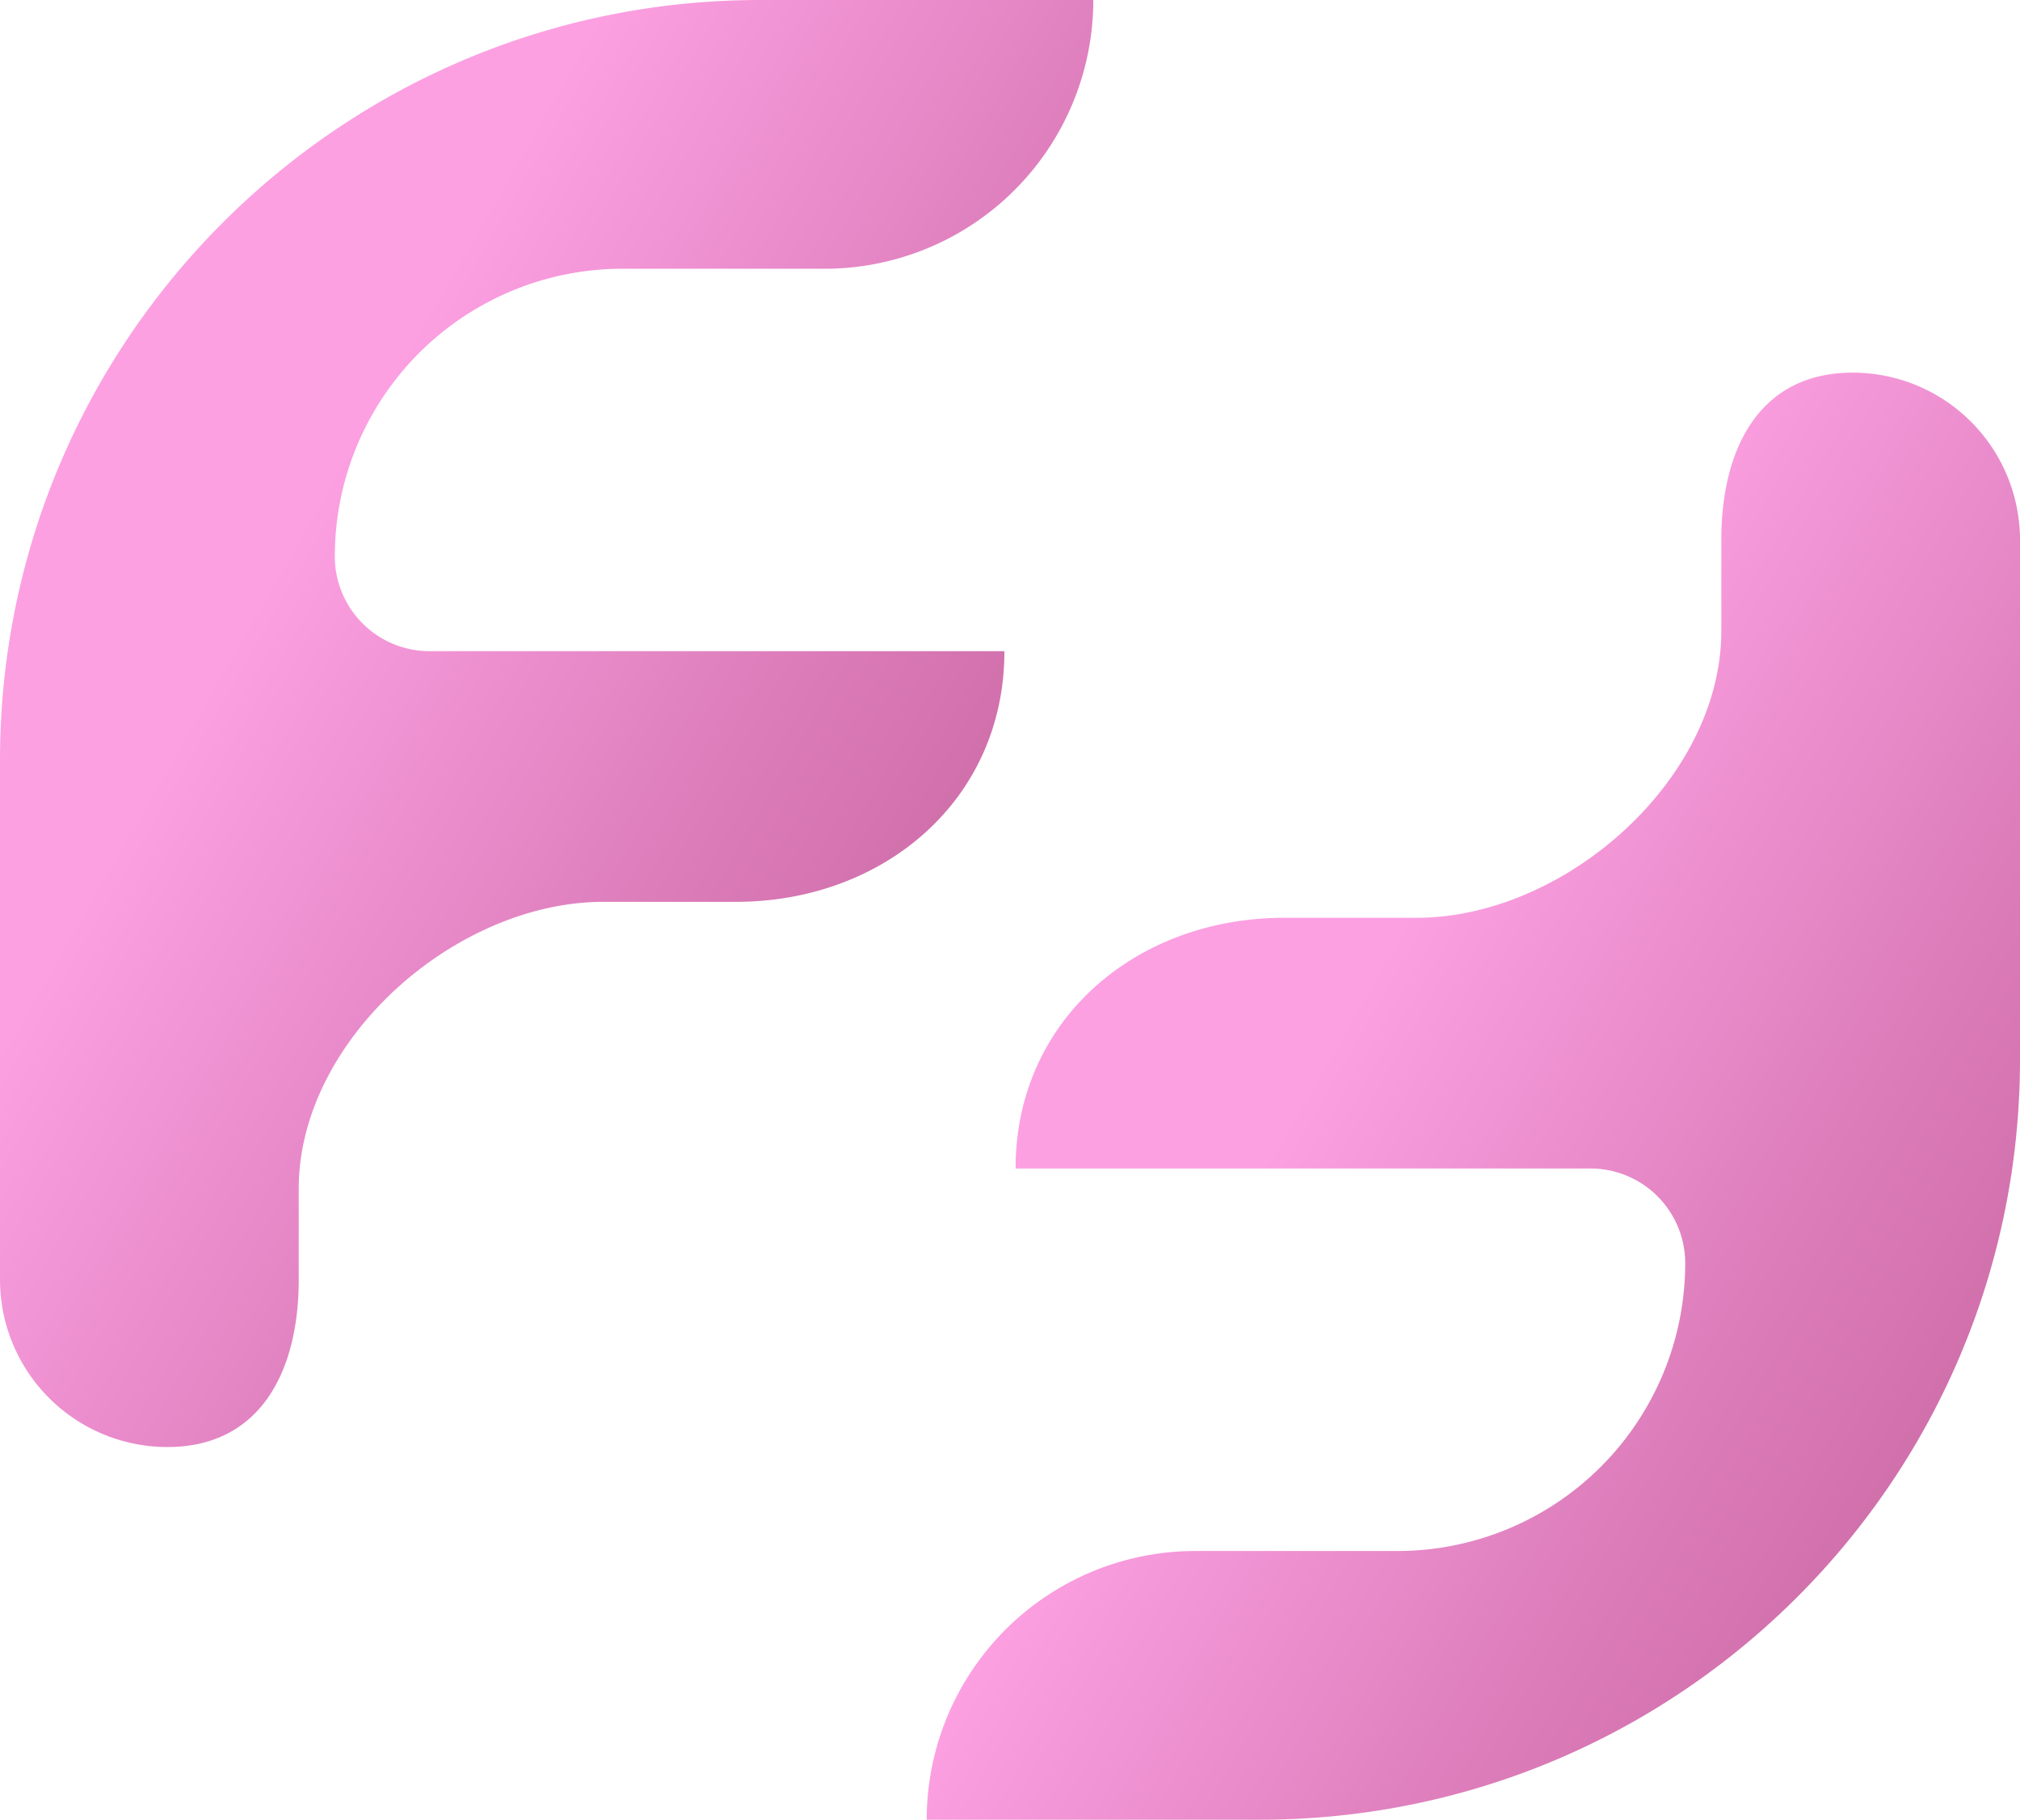
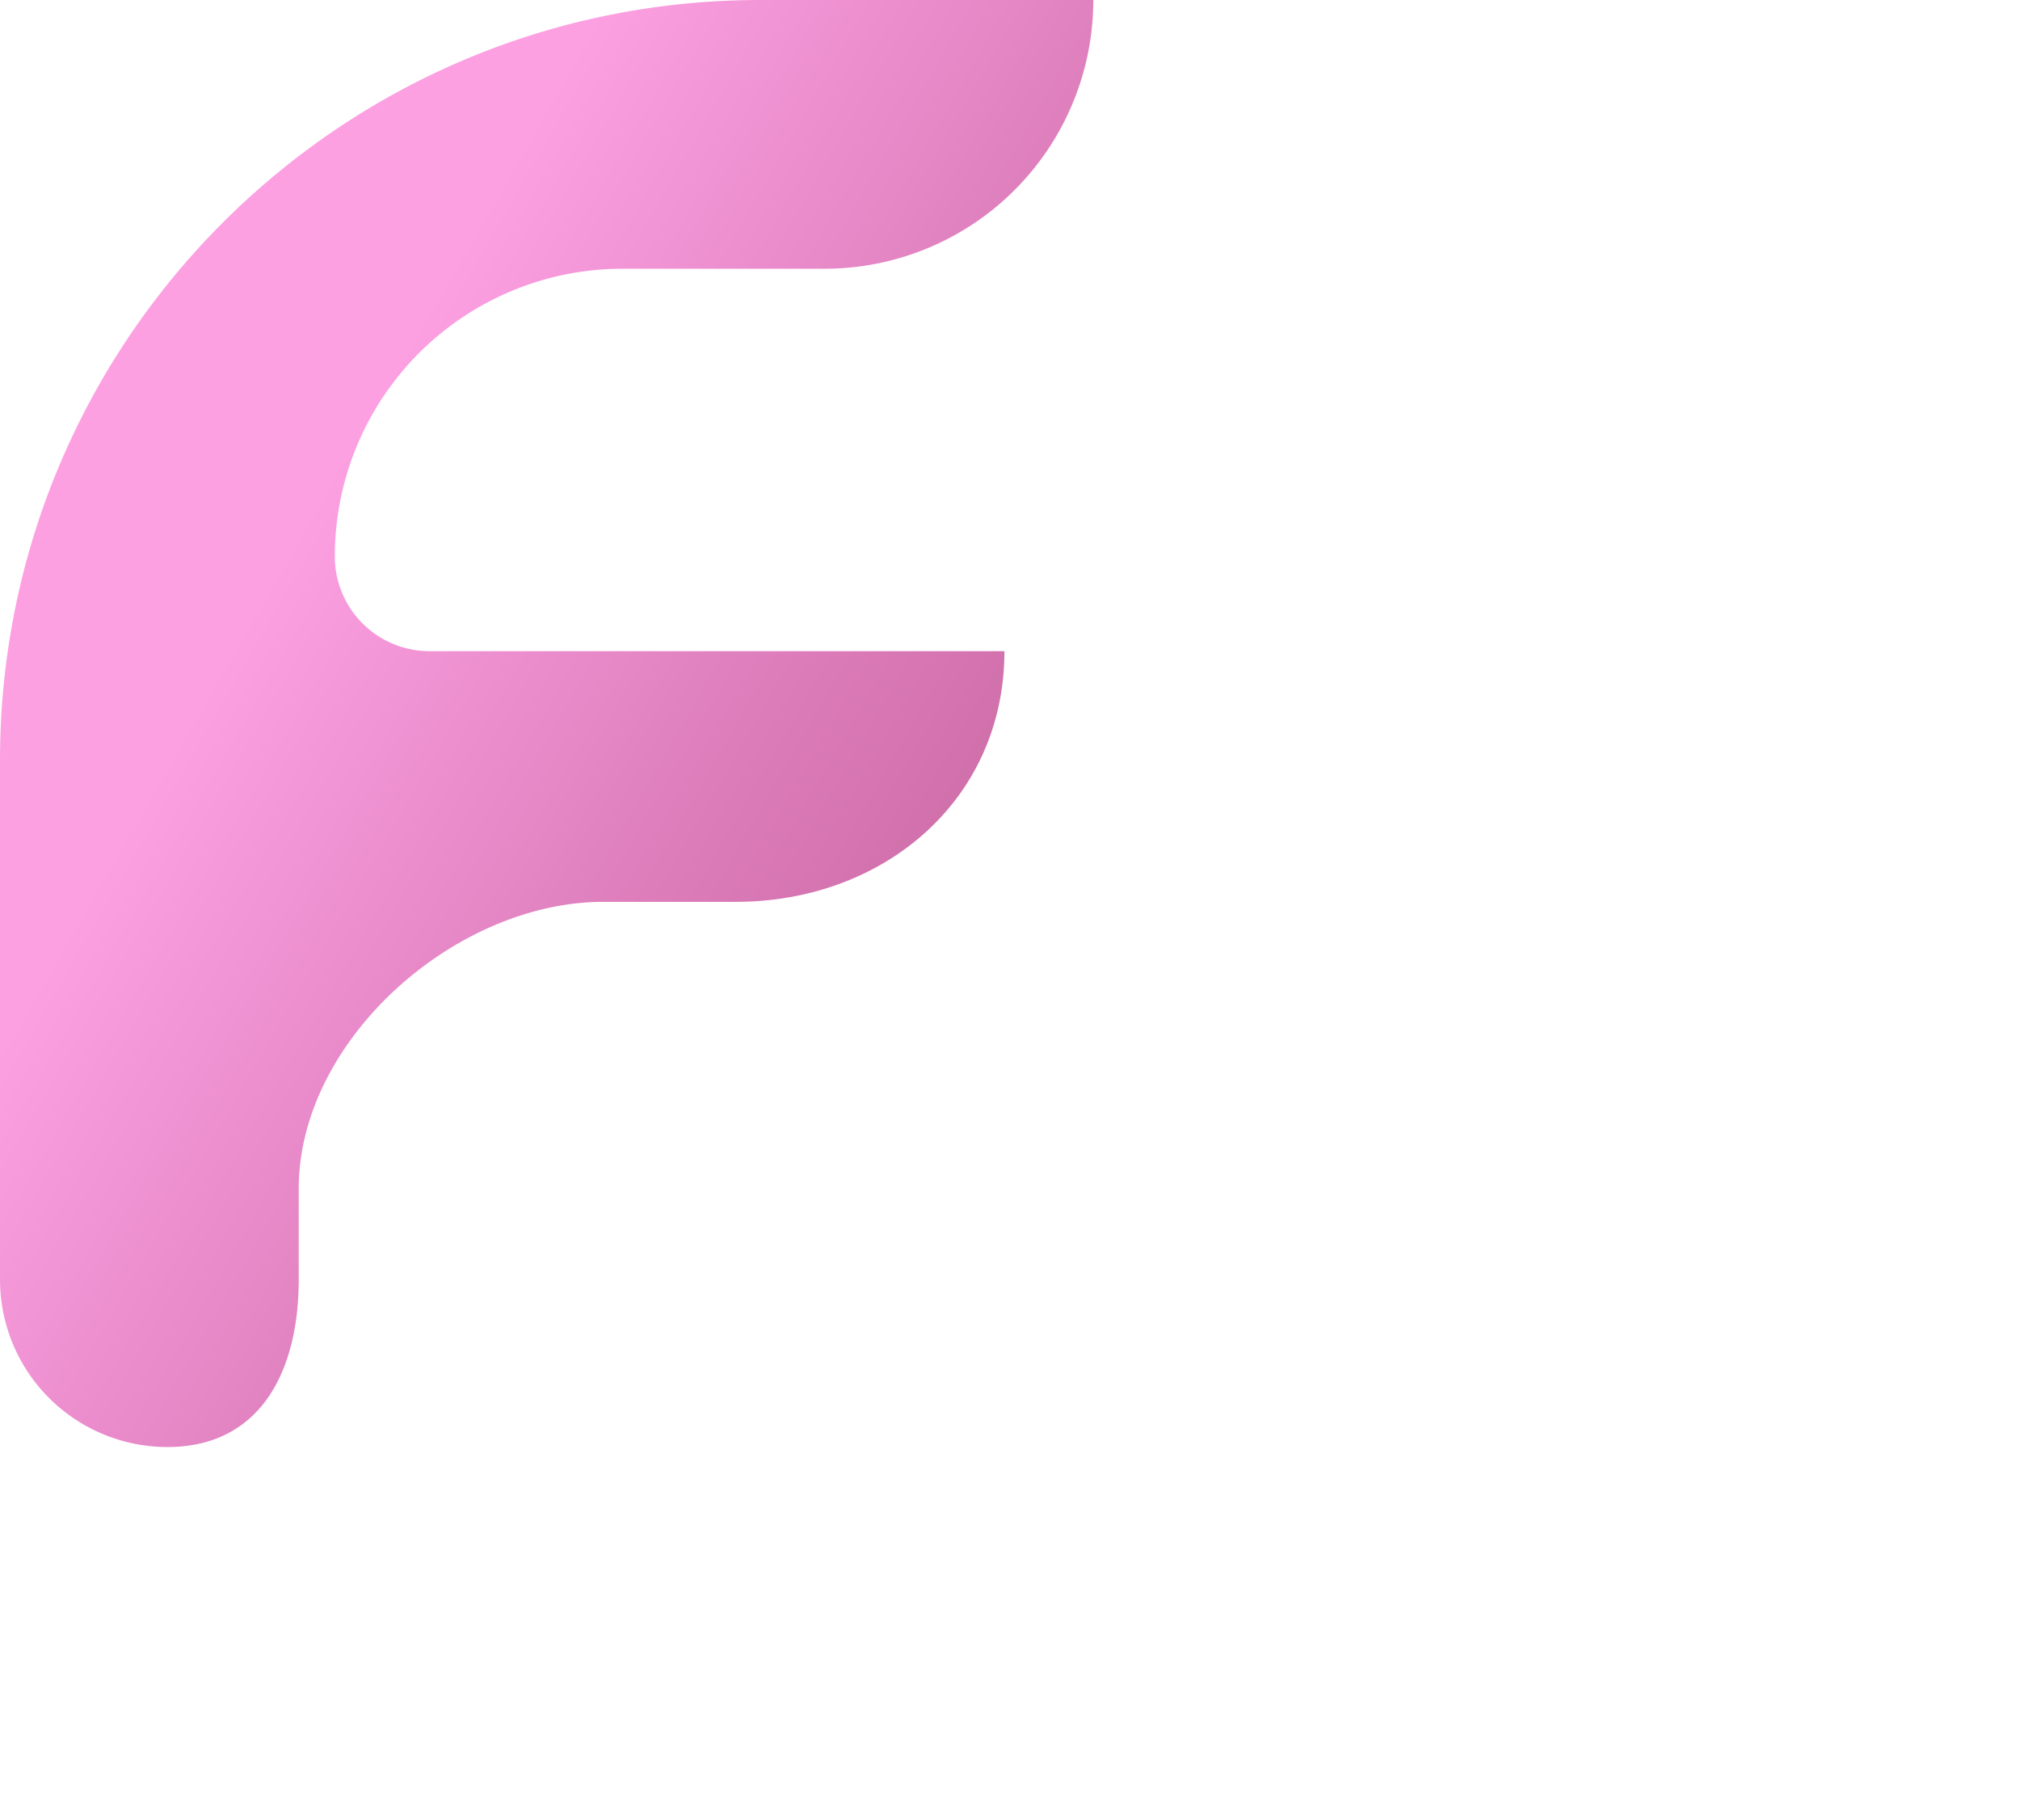
<svg xmlns="http://www.w3.org/2000/svg" xmlns:xlink="http://www.w3.org/1999/xlink" viewBox="0 0 561.38 505.59">
  <defs>
    <style>.cls-1{fill:url(#Безымянный_градиент_22);}.cls-2{fill:url(#Безымянный_градиент_22-2);}</style>
    <linearGradient id="Безымянный_градиент_22" x1="81.12" y1="150.33" x2="277.72" y2="263.83" gradientUnits="userSpaceOnUse">
      <stop offset="0" stop-color="#fca0e2" />
      <stop offset="0.65" stop-color="#da7ab7" />
      <stop offset="1" stop-color="#cb6aa4" />
    </linearGradient>
    <linearGradient id="Безымянный_градиент_22-2" x1="369.33" y1="291.22" x2="565.93" y2="404.73" xlink:href="#Безымянный_градиент_22" />
  </defs>
  <g id="Слой_2" data-name="Слой 2">
    <g id="Слой_1-2" data-name="Слой 1">
      <path class="cls-1" d="M279.14,180.93H119.36a26.32,26.32,0,0,1-26.31-26.32h0A79.94,79.94,0,0,1,173,74.67h56.18A74.67,74.67,0,0,0,303.84,0H211.29C94.6,0,0,94.6,0,211.29V355.53a46.53,46.53,0,0,0,46.52,46.53h0c25.7,0,36.5-20.83,36.5-46.53V330.26c0-41.24,43.46-79.68,84.69-79.68h36.77C245.71,250.58,279.14,222.16,279.14,180.93Z" />
-       <path class="cls-2" d="M514.86,103.54h0c-25.69,0-36.49,20.82-36.49,46.52v25.27c0,41.24-43.46,79.68-84.7,79.68H356.91c-41.24,0-74.67,28.42-74.67,69.66H442A26.32,26.32,0,0,1,468.34,351h0a80,80,0,0,1-79.95,79.95H332.21a74.66,74.66,0,0,0-74.67,74.66h92.55c116.7,0,211.29-94.6,211.29-211.29V150.06A46.52,46.52,0,0,0,514.86,103.54Z" />
    </g>
  </g>
</svg>